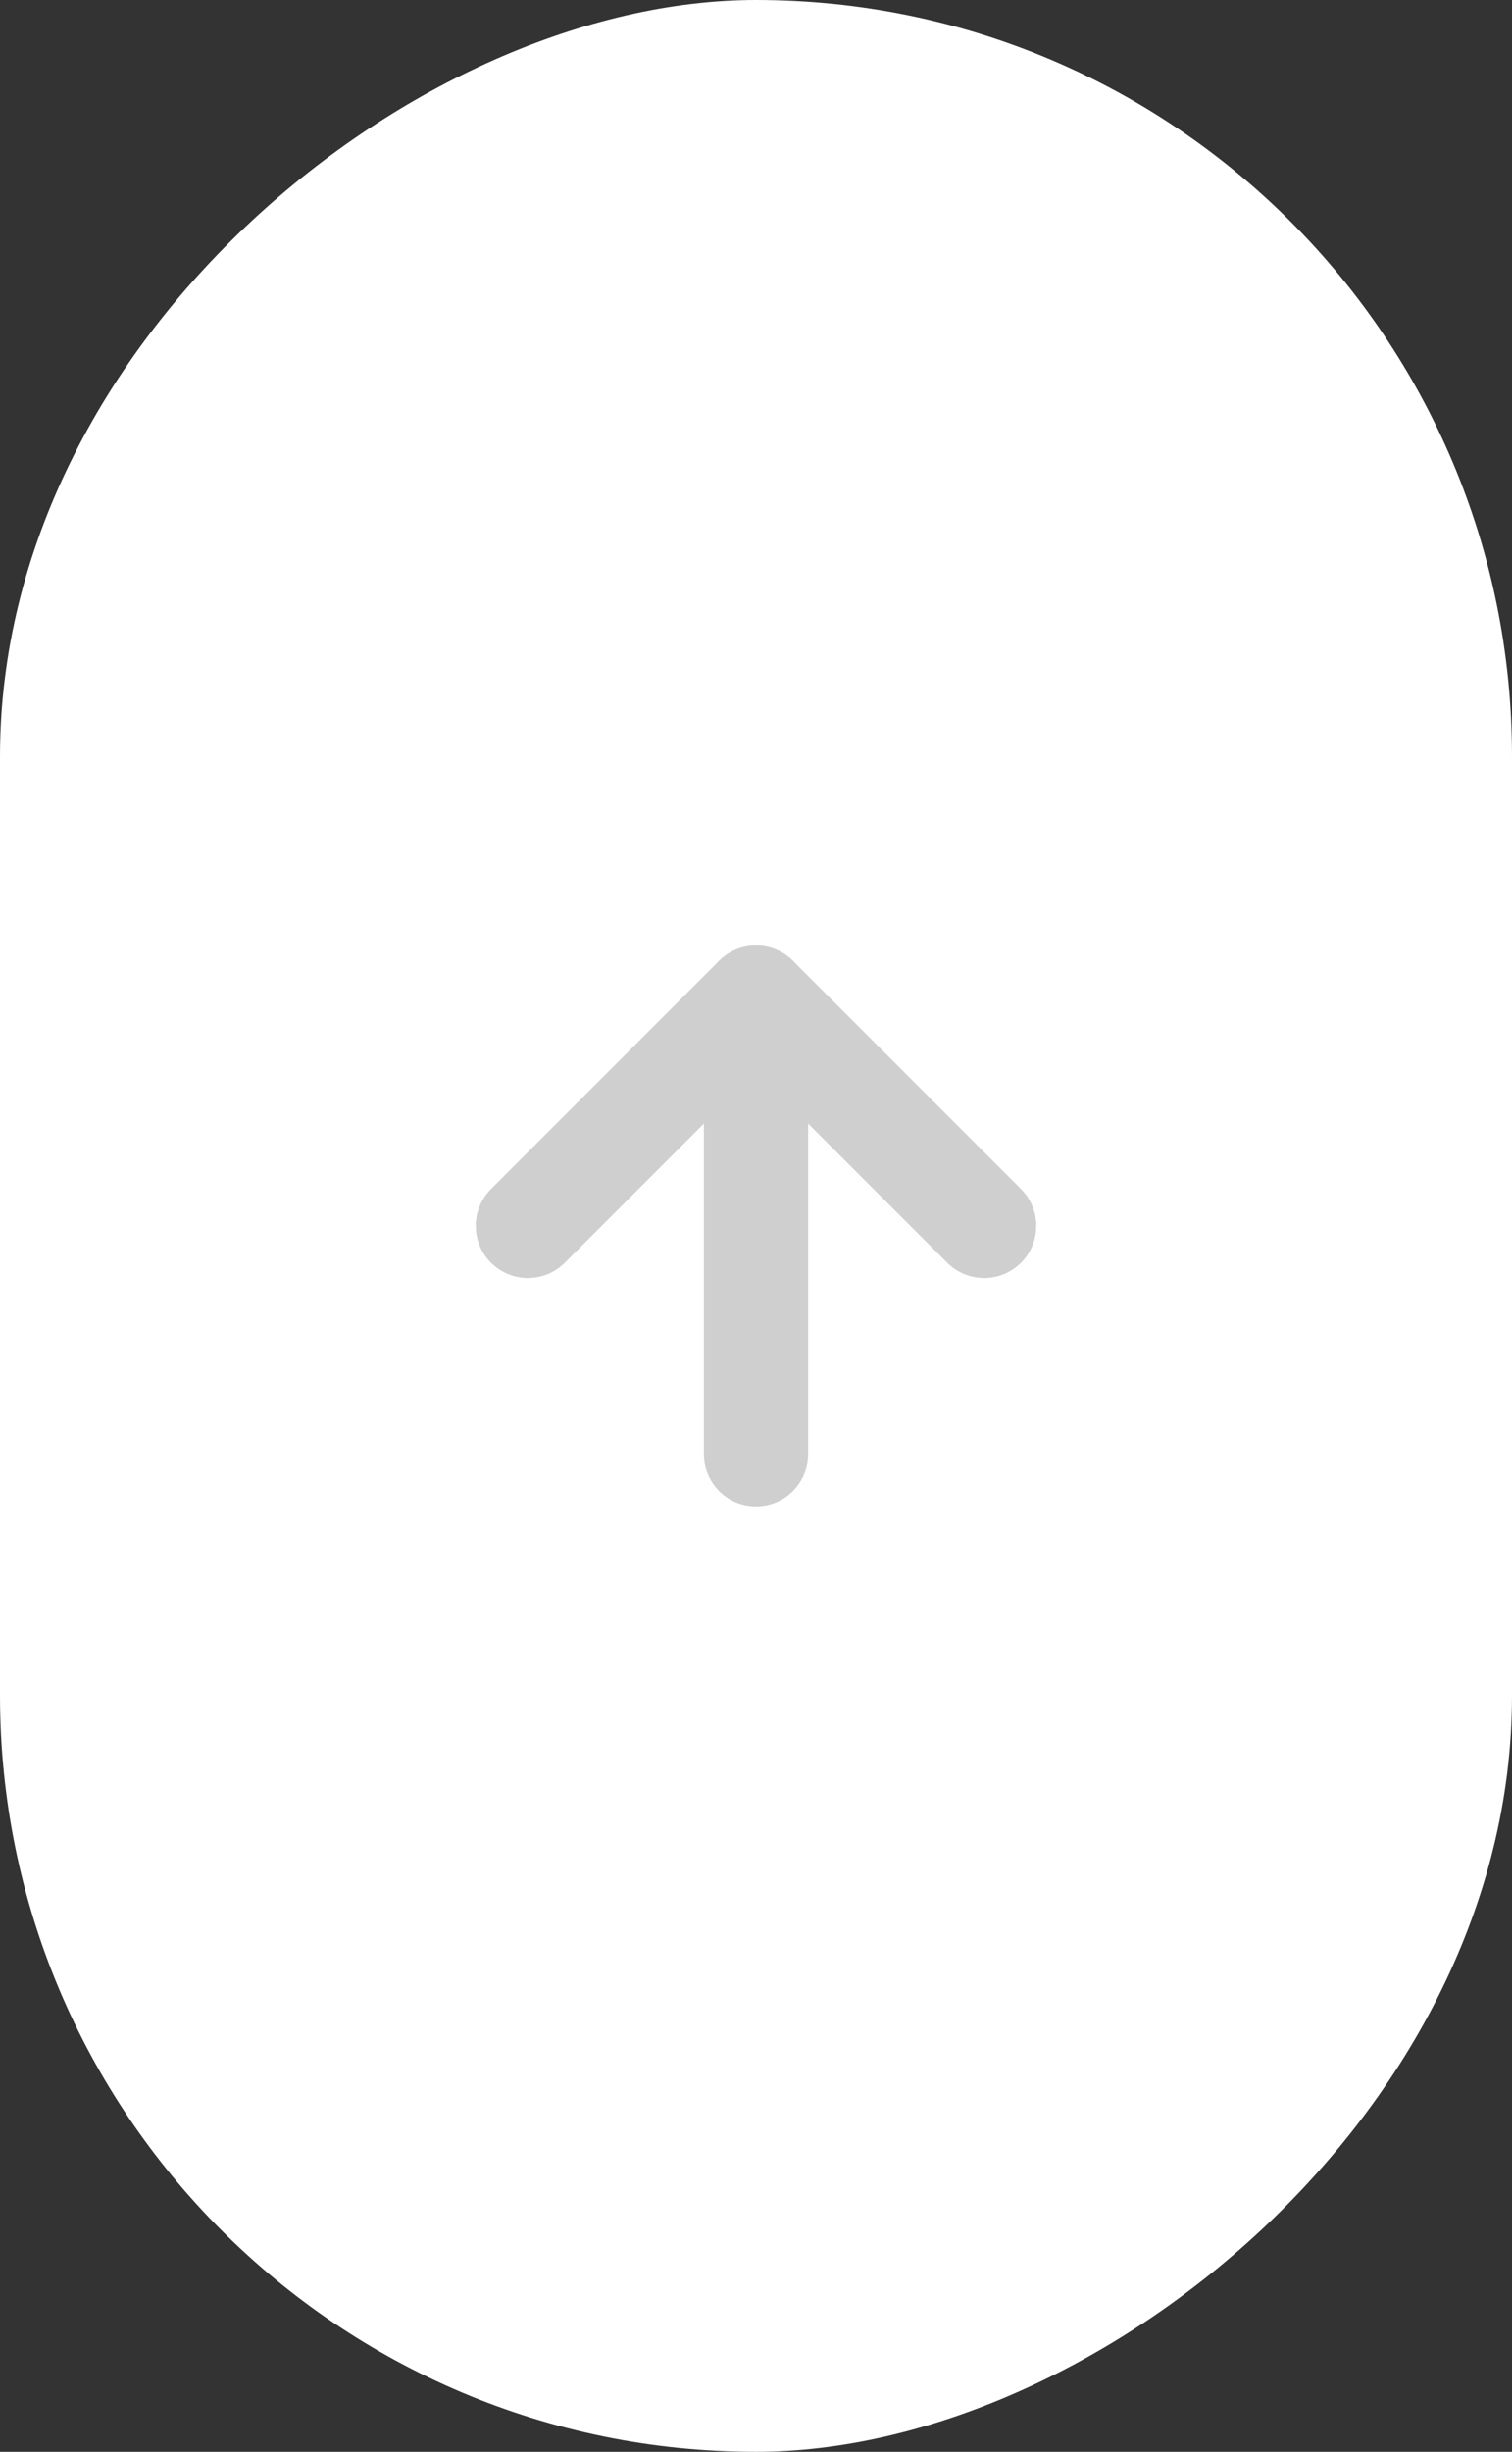
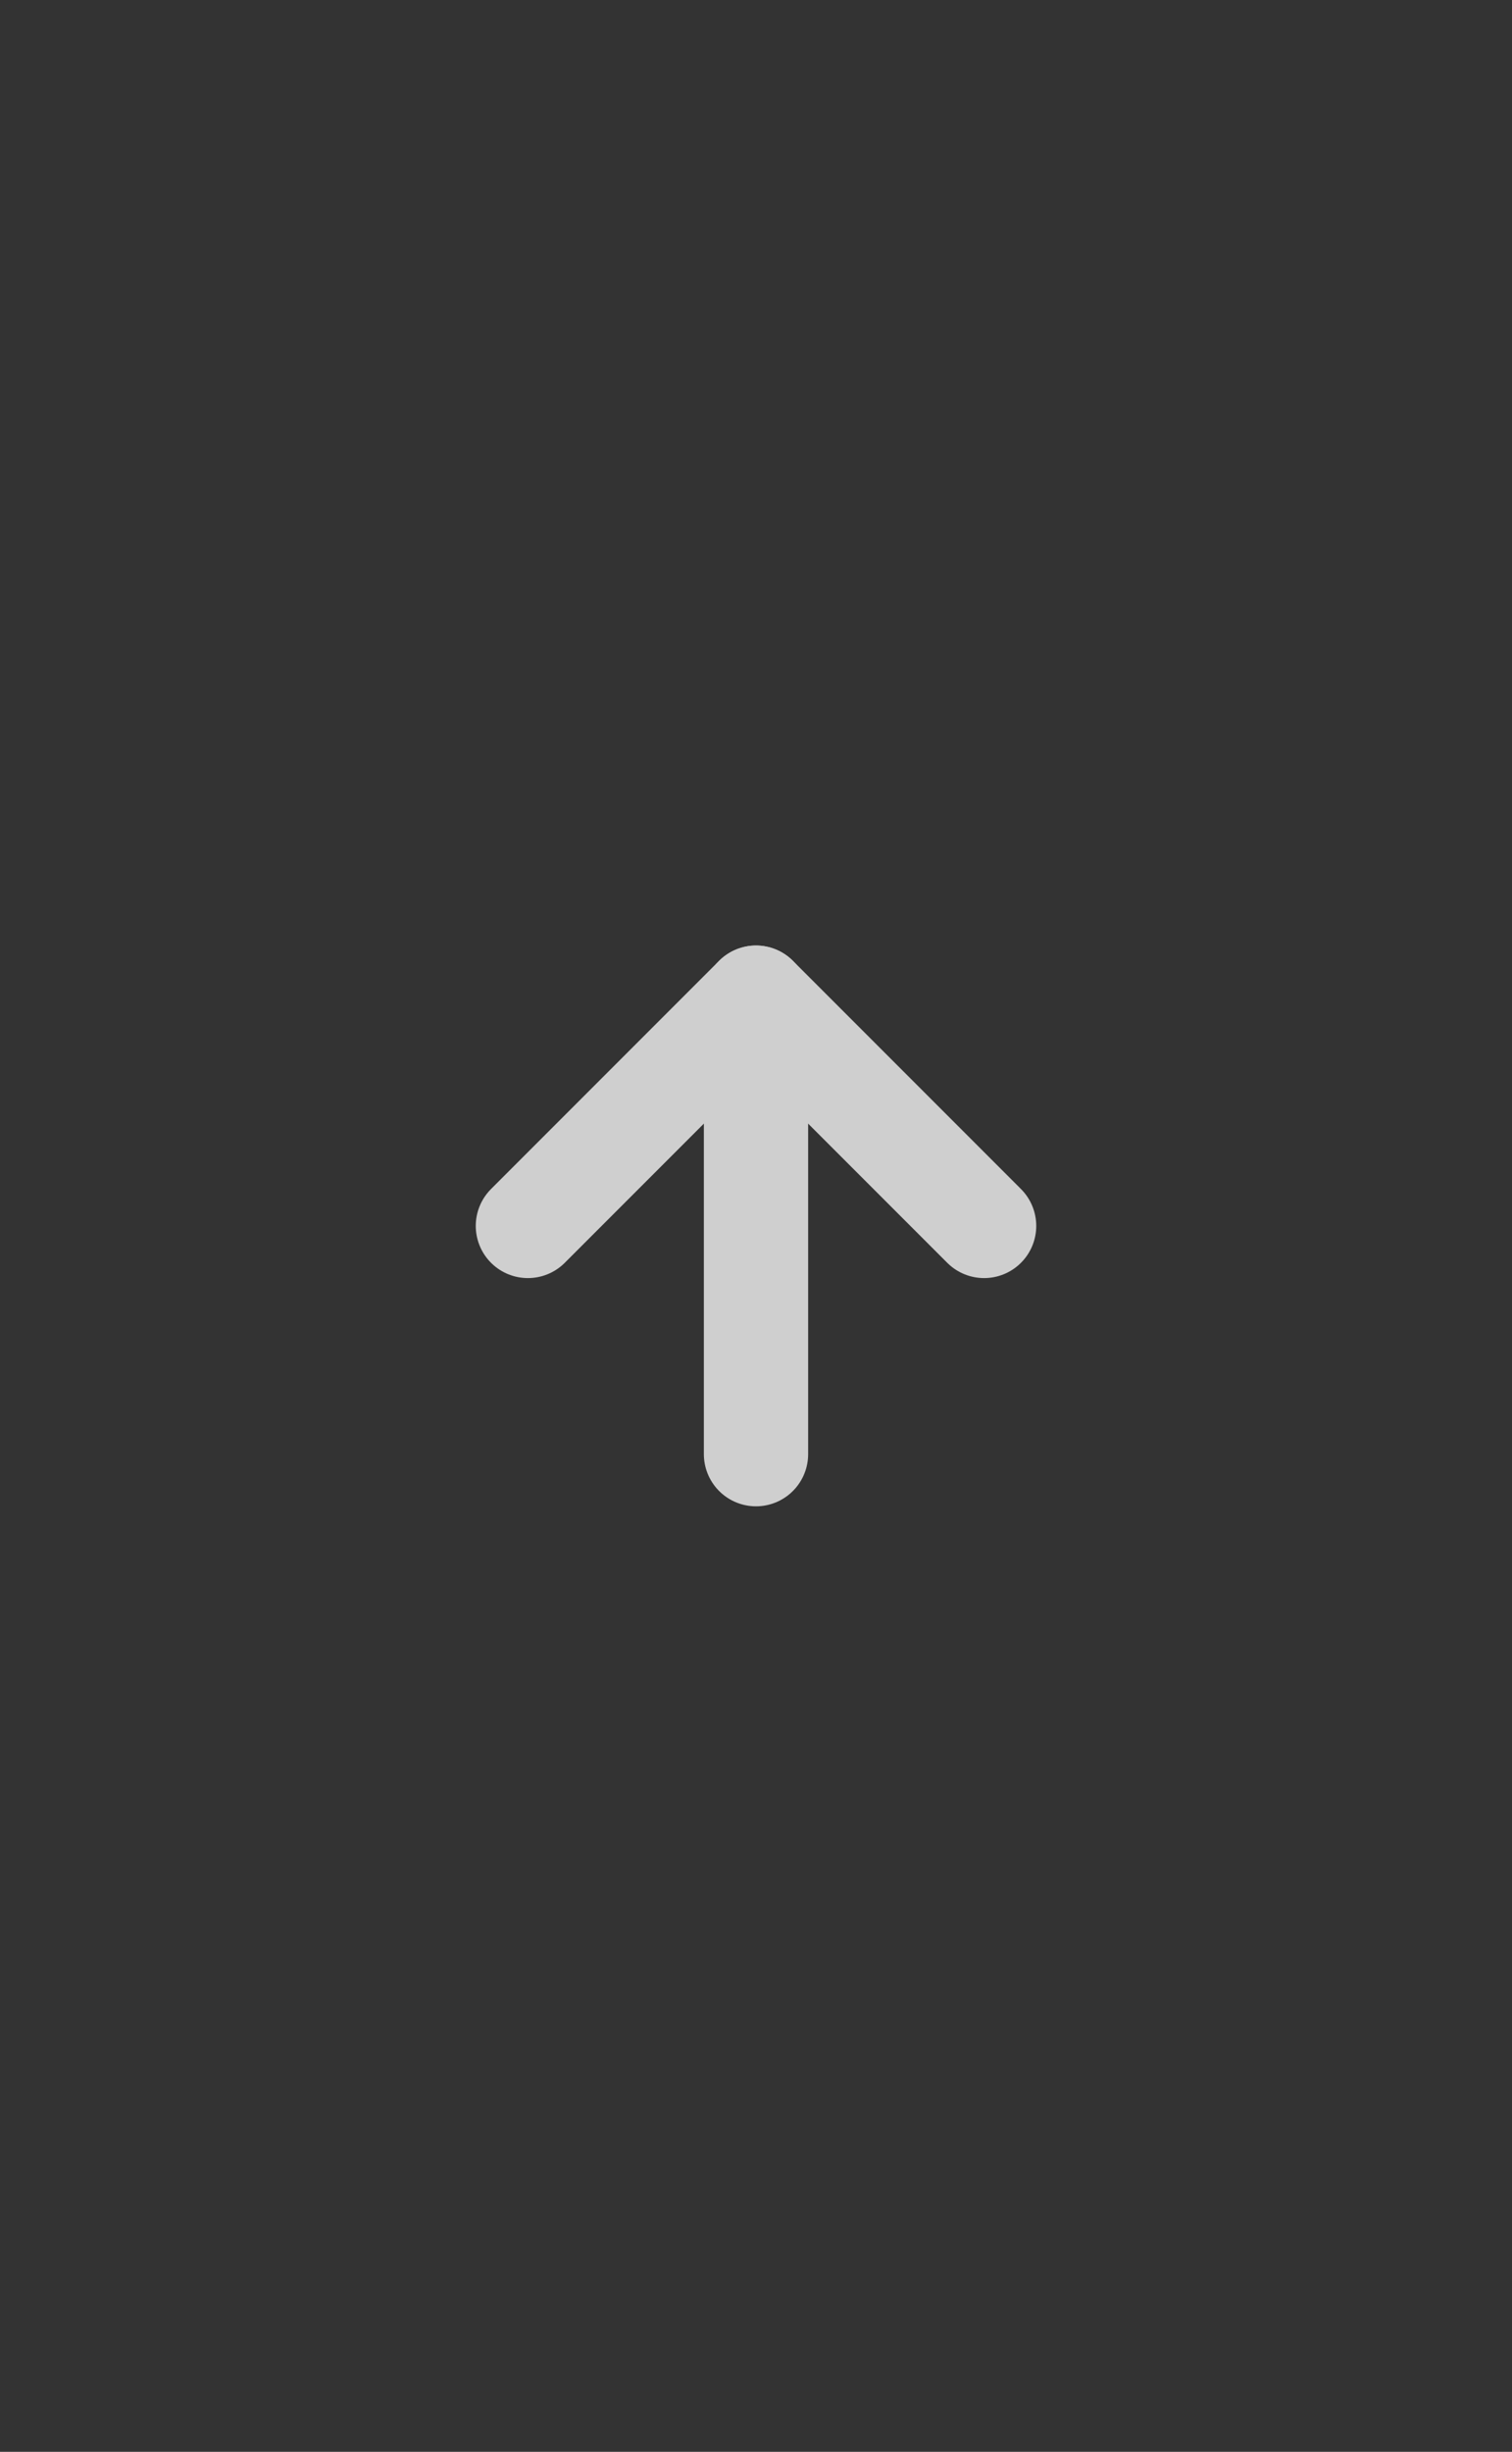
<svg xmlns="http://www.w3.org/2000/svg" width="29" height="47" viewBox="0 0 29 47" fill="none">
  <rect x="0" y="0" width="29" height="47" fill="#333333" stroke="none" />
  <g clip-path="url(#clip0_184_625)">
-     <rect y="47" width="47" height="29" rx="14.5" transform="rotate(-90 0 47)" fill="white" />
    <path d="M14.5 27.875L14.5 19.125" stroke="#CFCFCF" stroke-width="2" stroke-linecap="round" stroke-linejoin="round" />
    <path d="M10.125 23.5L14.5 19.125L18.875 23.5" stroke="#CFCFCF" stroke-width="2" stroke-linecap="round" stroke-linejoin="round" />
  </g>
  <defs>
    <clipPath id="clip0_184_625">
      <rect y="47" width="47" height="29" rx="14.5" transform="rotate(-90 0 47)" fill="white" />
    </clipPath>
  </defs>
</svg>